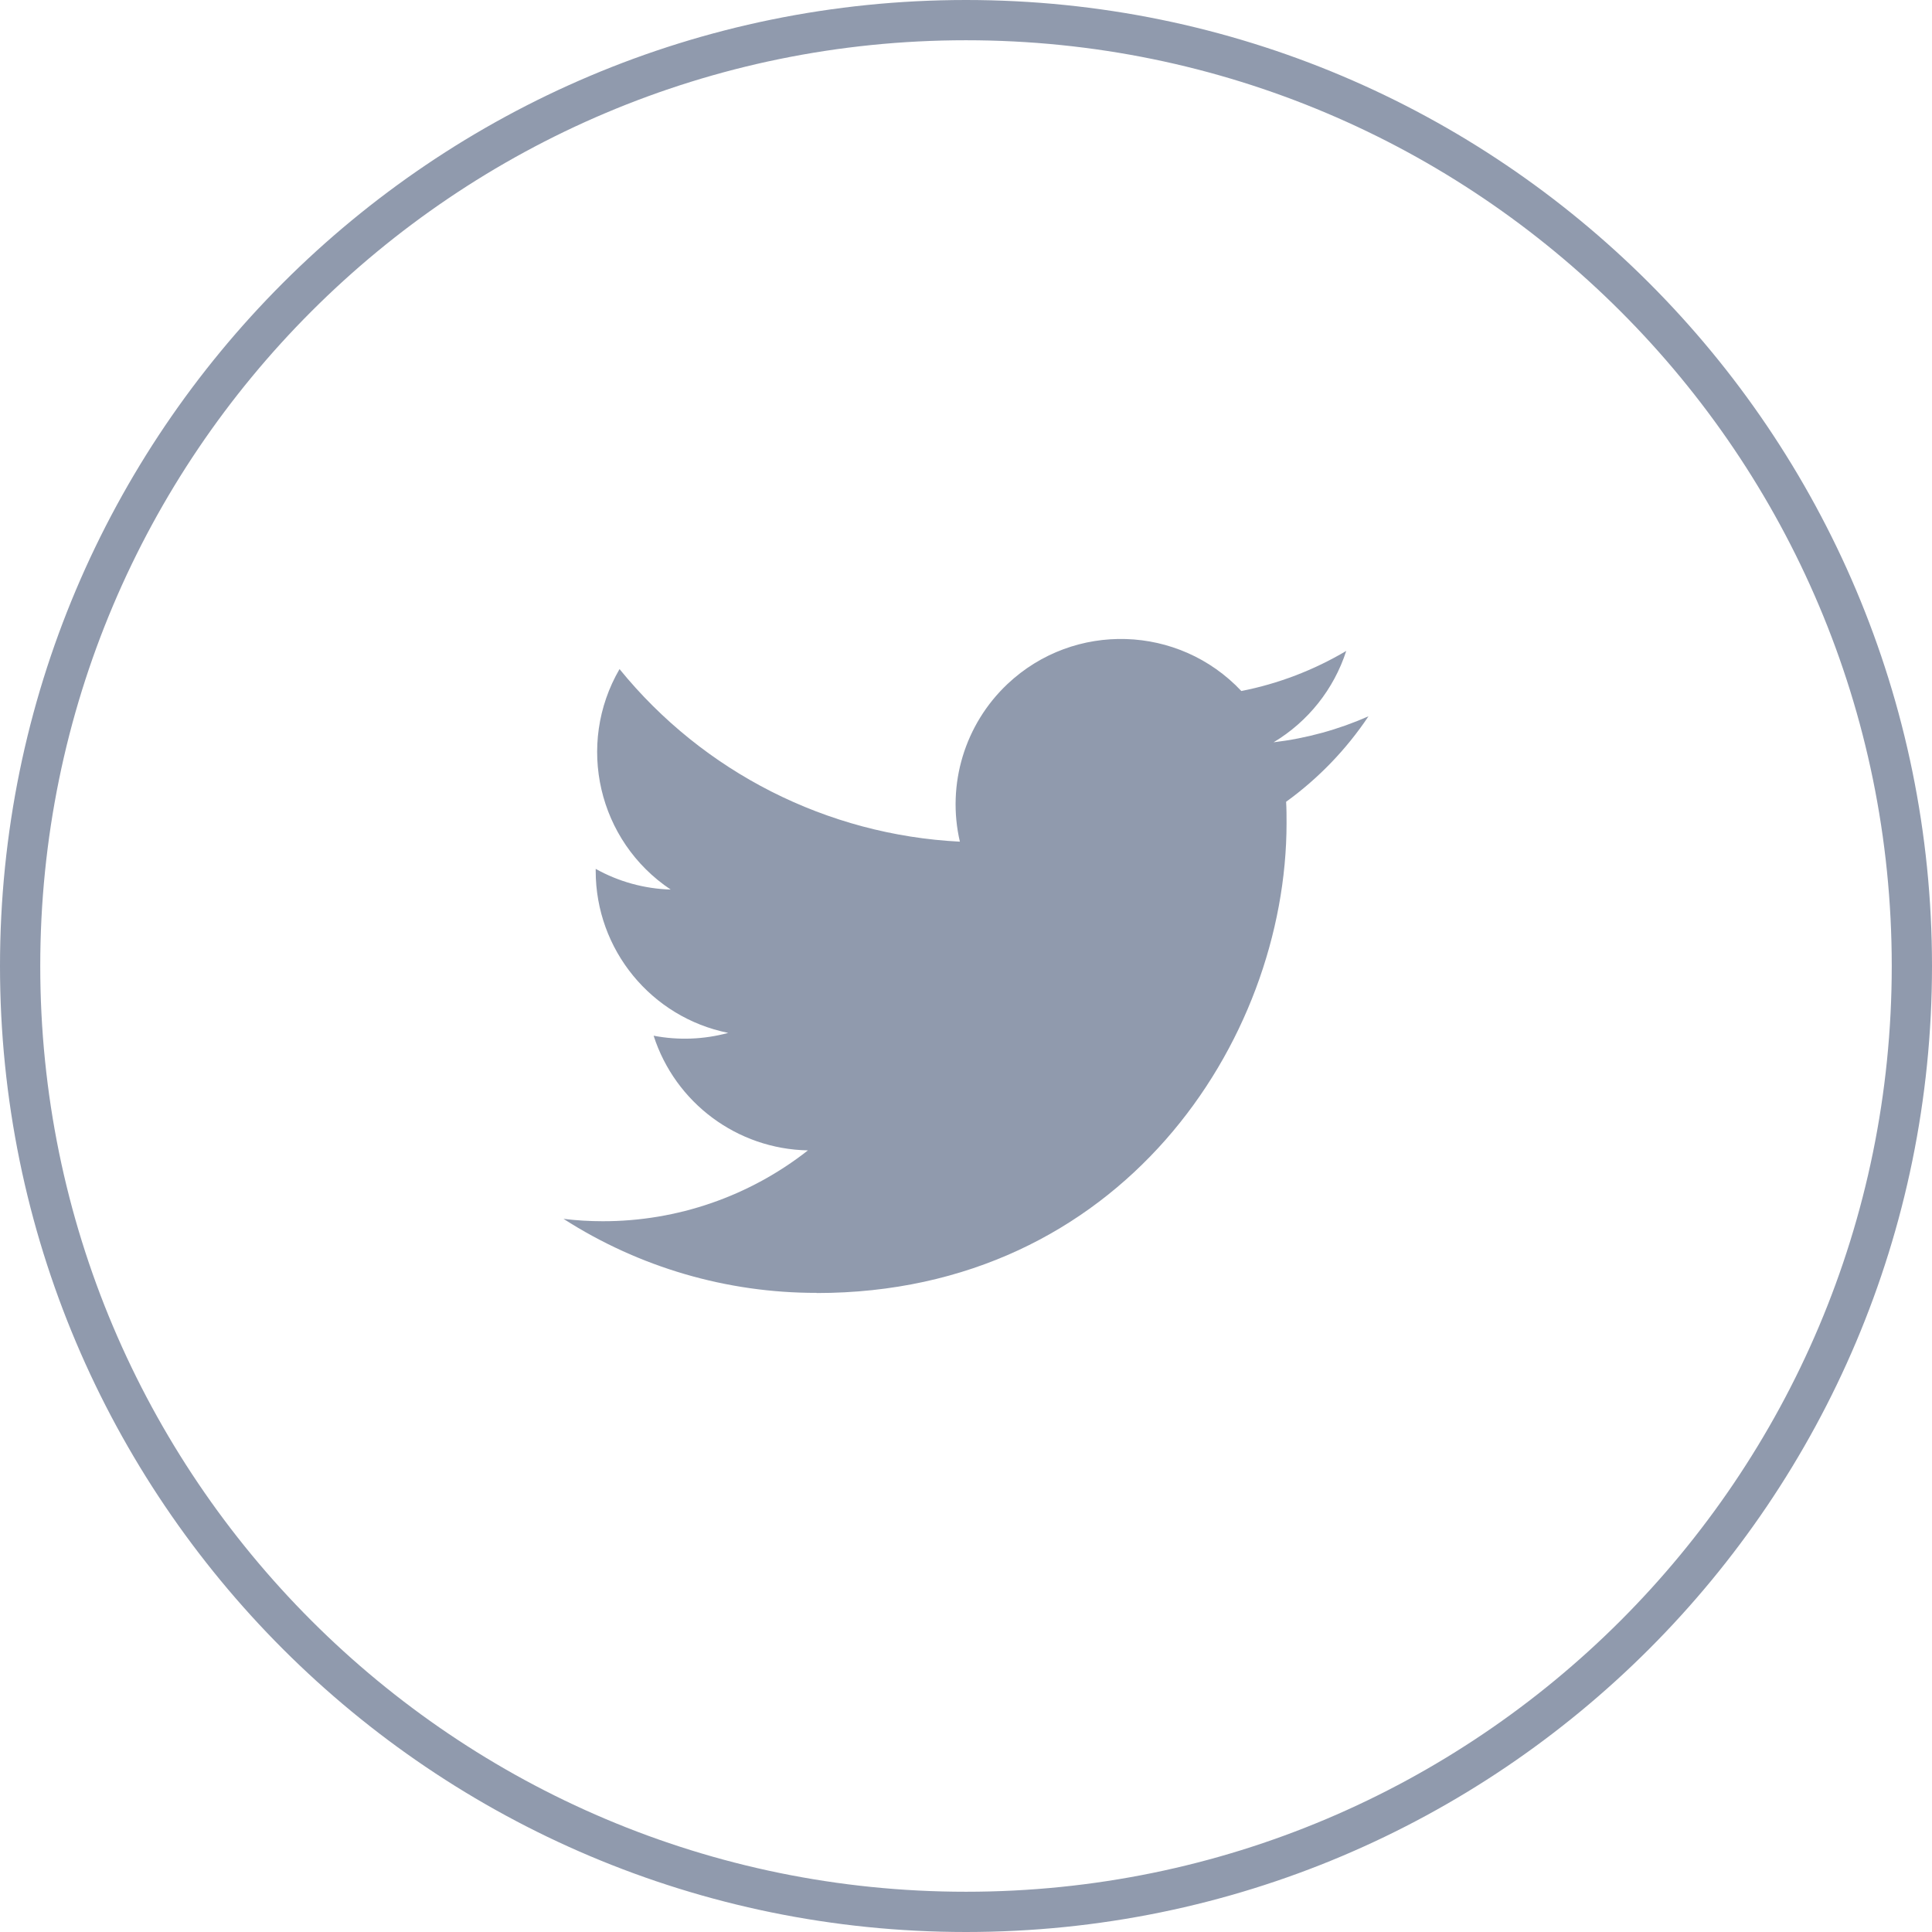
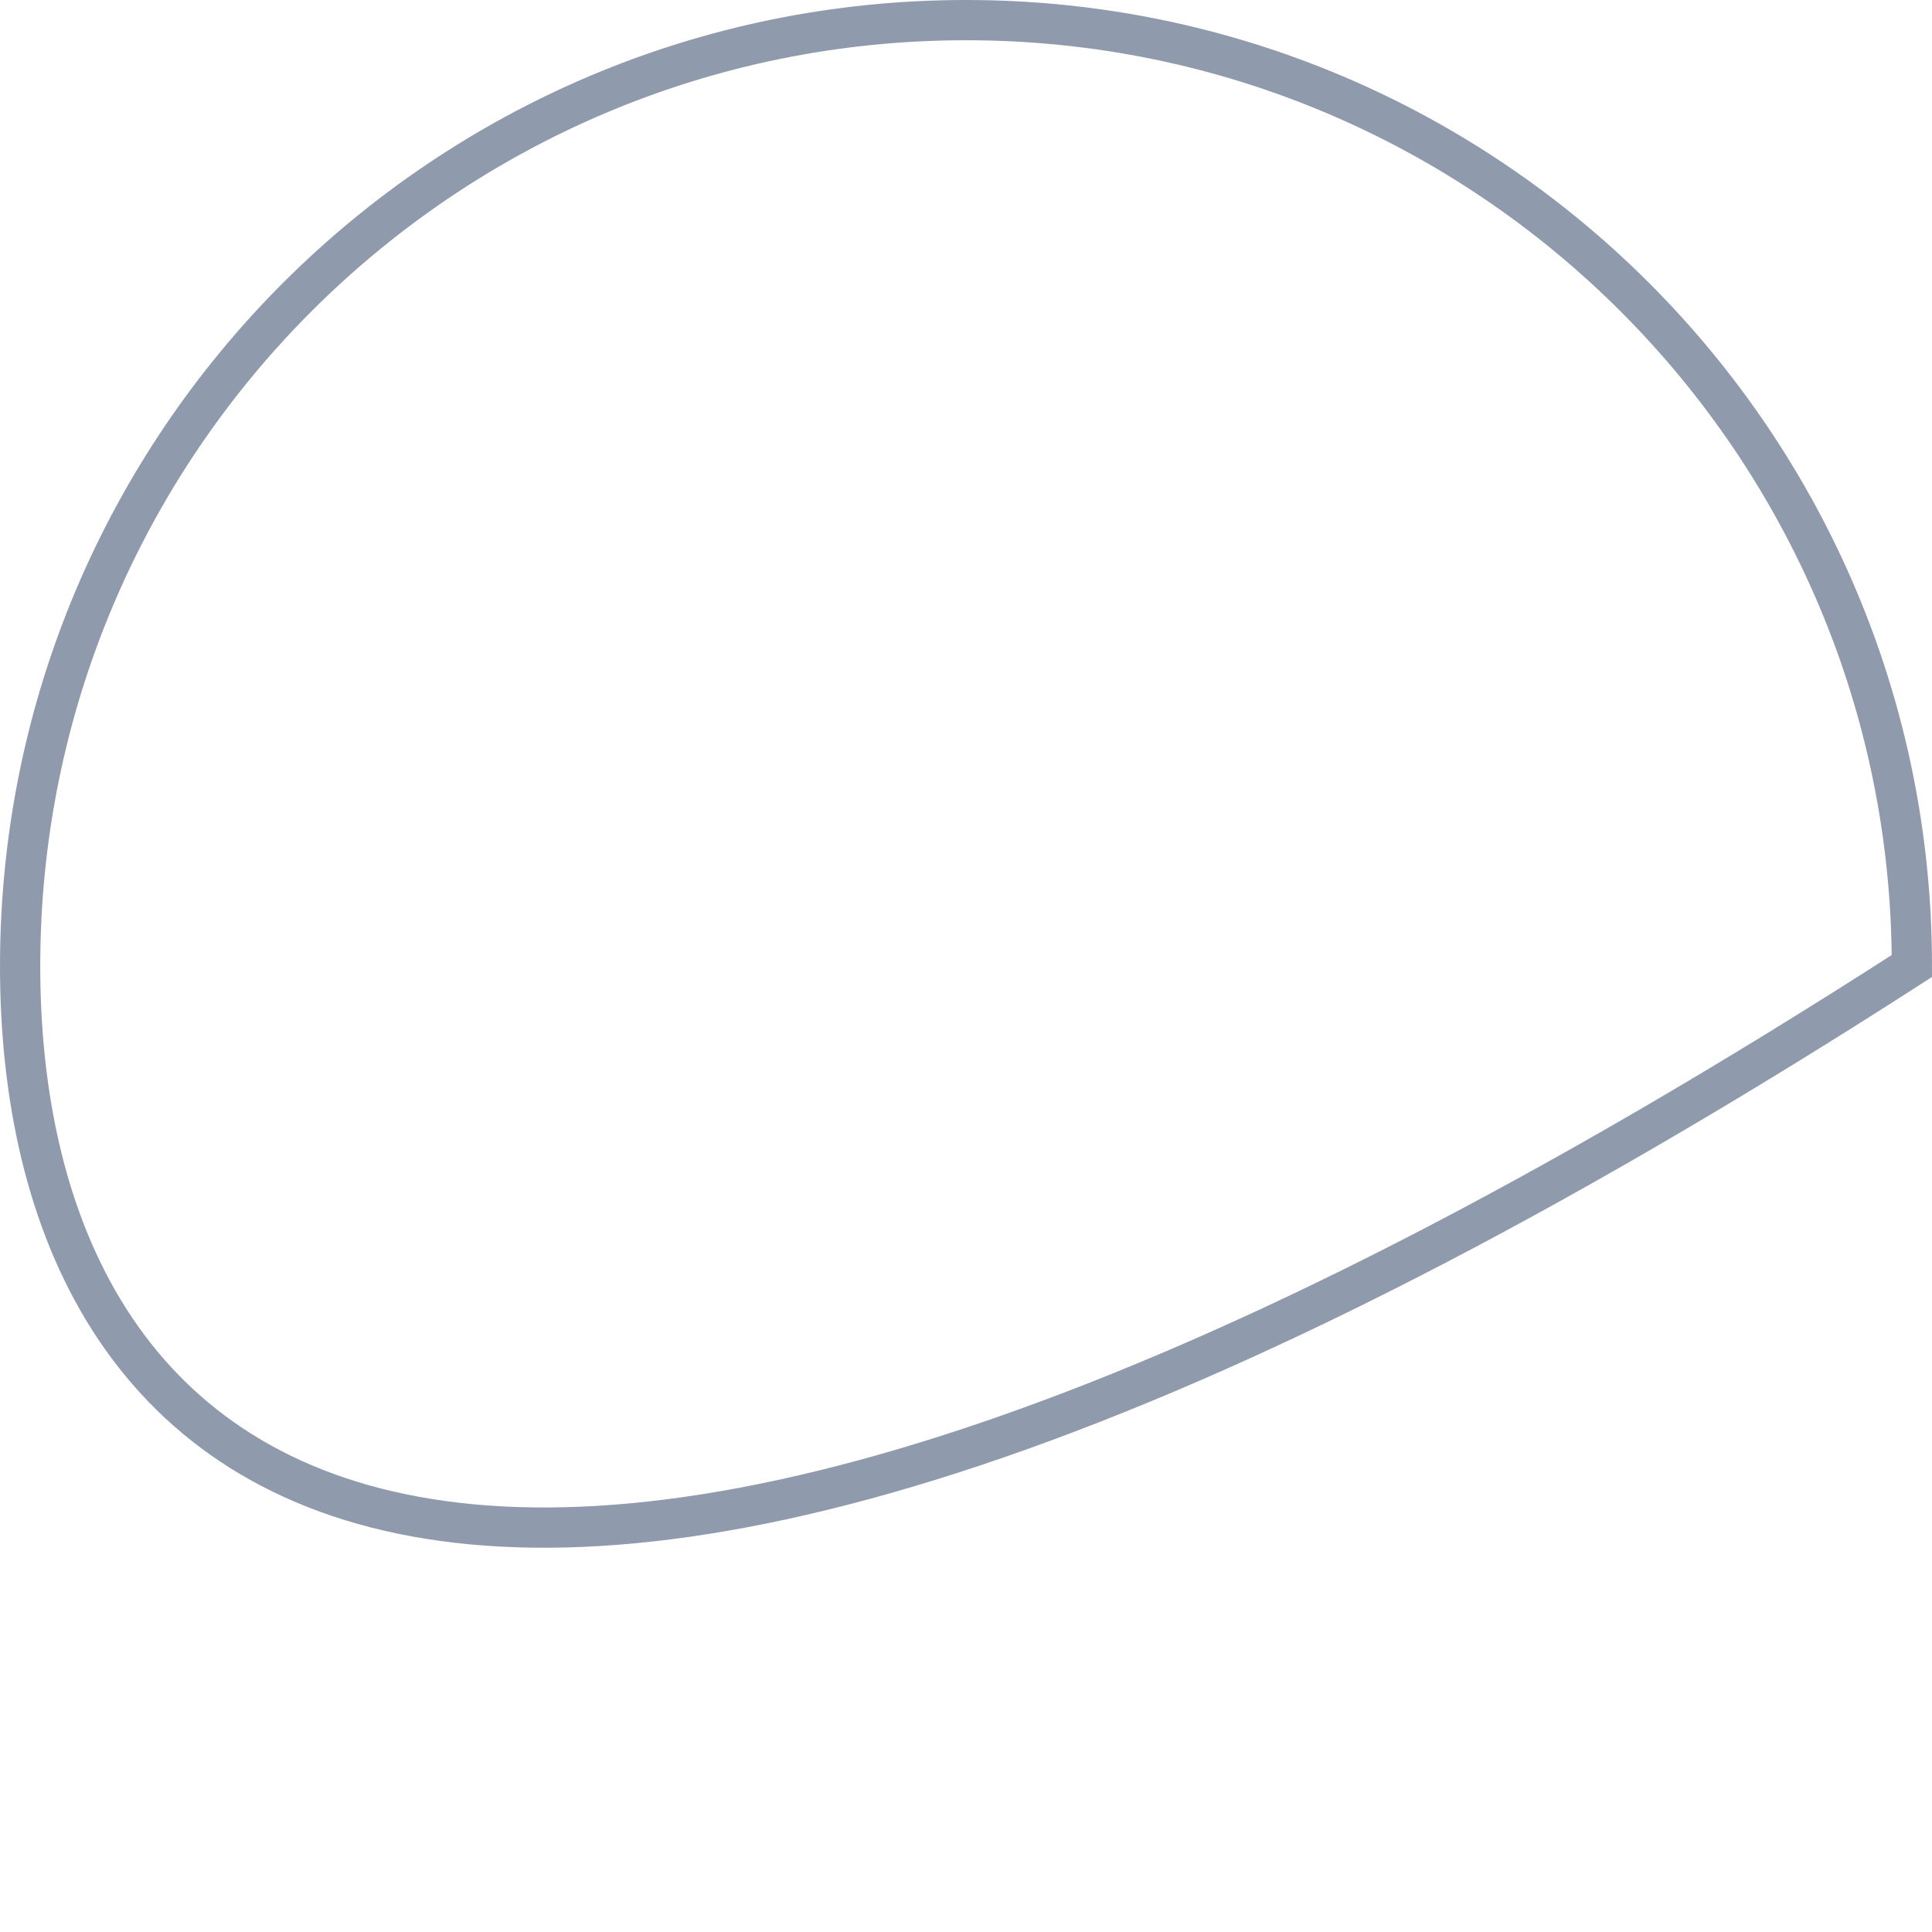
<svg xmlns="http://www.w3.org/2000/svg" width="48" height="48" viewBox="0 0 48 48" fill="none">
-   <path d="M0.5 24C0.5 11.021 11.021 0.5 24 0.5C36.979 0.5 47.5 11.021 47.5 24C47.5 36.979 36.979 47.5 24 47.5C11.021 47.5 0.5 36.979 0.5 24Z" stroke="#909AAD" />
+   <path d="M0.5 24C0.5 11.021 11.021 0.5 24 0.5C36.979 0.5 47.5 11.021 47.5 24C11.021 47.5 0.5 36.979 0.5 24Z" stroke="#909AAD" />
  <g clip-path="url(#clip0_18_5870)">
-     <path d="M31.953 19.92C31.964 20.096 31.964 20.272 31.964 20.45C31.964 25.872 27.836 32.125 20.289 32.125V32.121C18.06 32.125 15.877 31.486 14 30.282C14.324 30.322 14.65 30.341 14.977 30.341C16.825 30.343 18.62 29.723 20.073 28.581C18.317 28.548 16.777 27.403 16.239 25.732C16.854 25.85 17.488 25.826 18.092 25.662C16.177 25.275 14.8 23.592 14.8 21.639C14.8 21.622 14.8 21.604 14.8 21.587C15.371 21.906 16.009 22.081 16.663 22.101C14.859 20.896 14.303 18.498 15.392 16.623C17.475 19.186 20.549 20.745 23.848 20.911C23.517 19.486 23.97 17.992 25.035 16.99C26.688 15.436 29.287 15.516 30.841 17.168C31.76 16.987 32.641 16.65 33.447 16.172C33.14 17.122 32.499 17.929 31.642 18.442C32.457 18.345 33.251 18.127 34 17.796C33.449 18.62 32.756 19.339 31.953 19.92Z" fill="#909AAD" />
-   </g>
+     </g>
  <defs>
    <clipPath id="clip0_18_5870">
      <rect width="20" height="20" fill="white" transform="translate(14 14)" />
    </clipPath>
  </defs>
</svg>